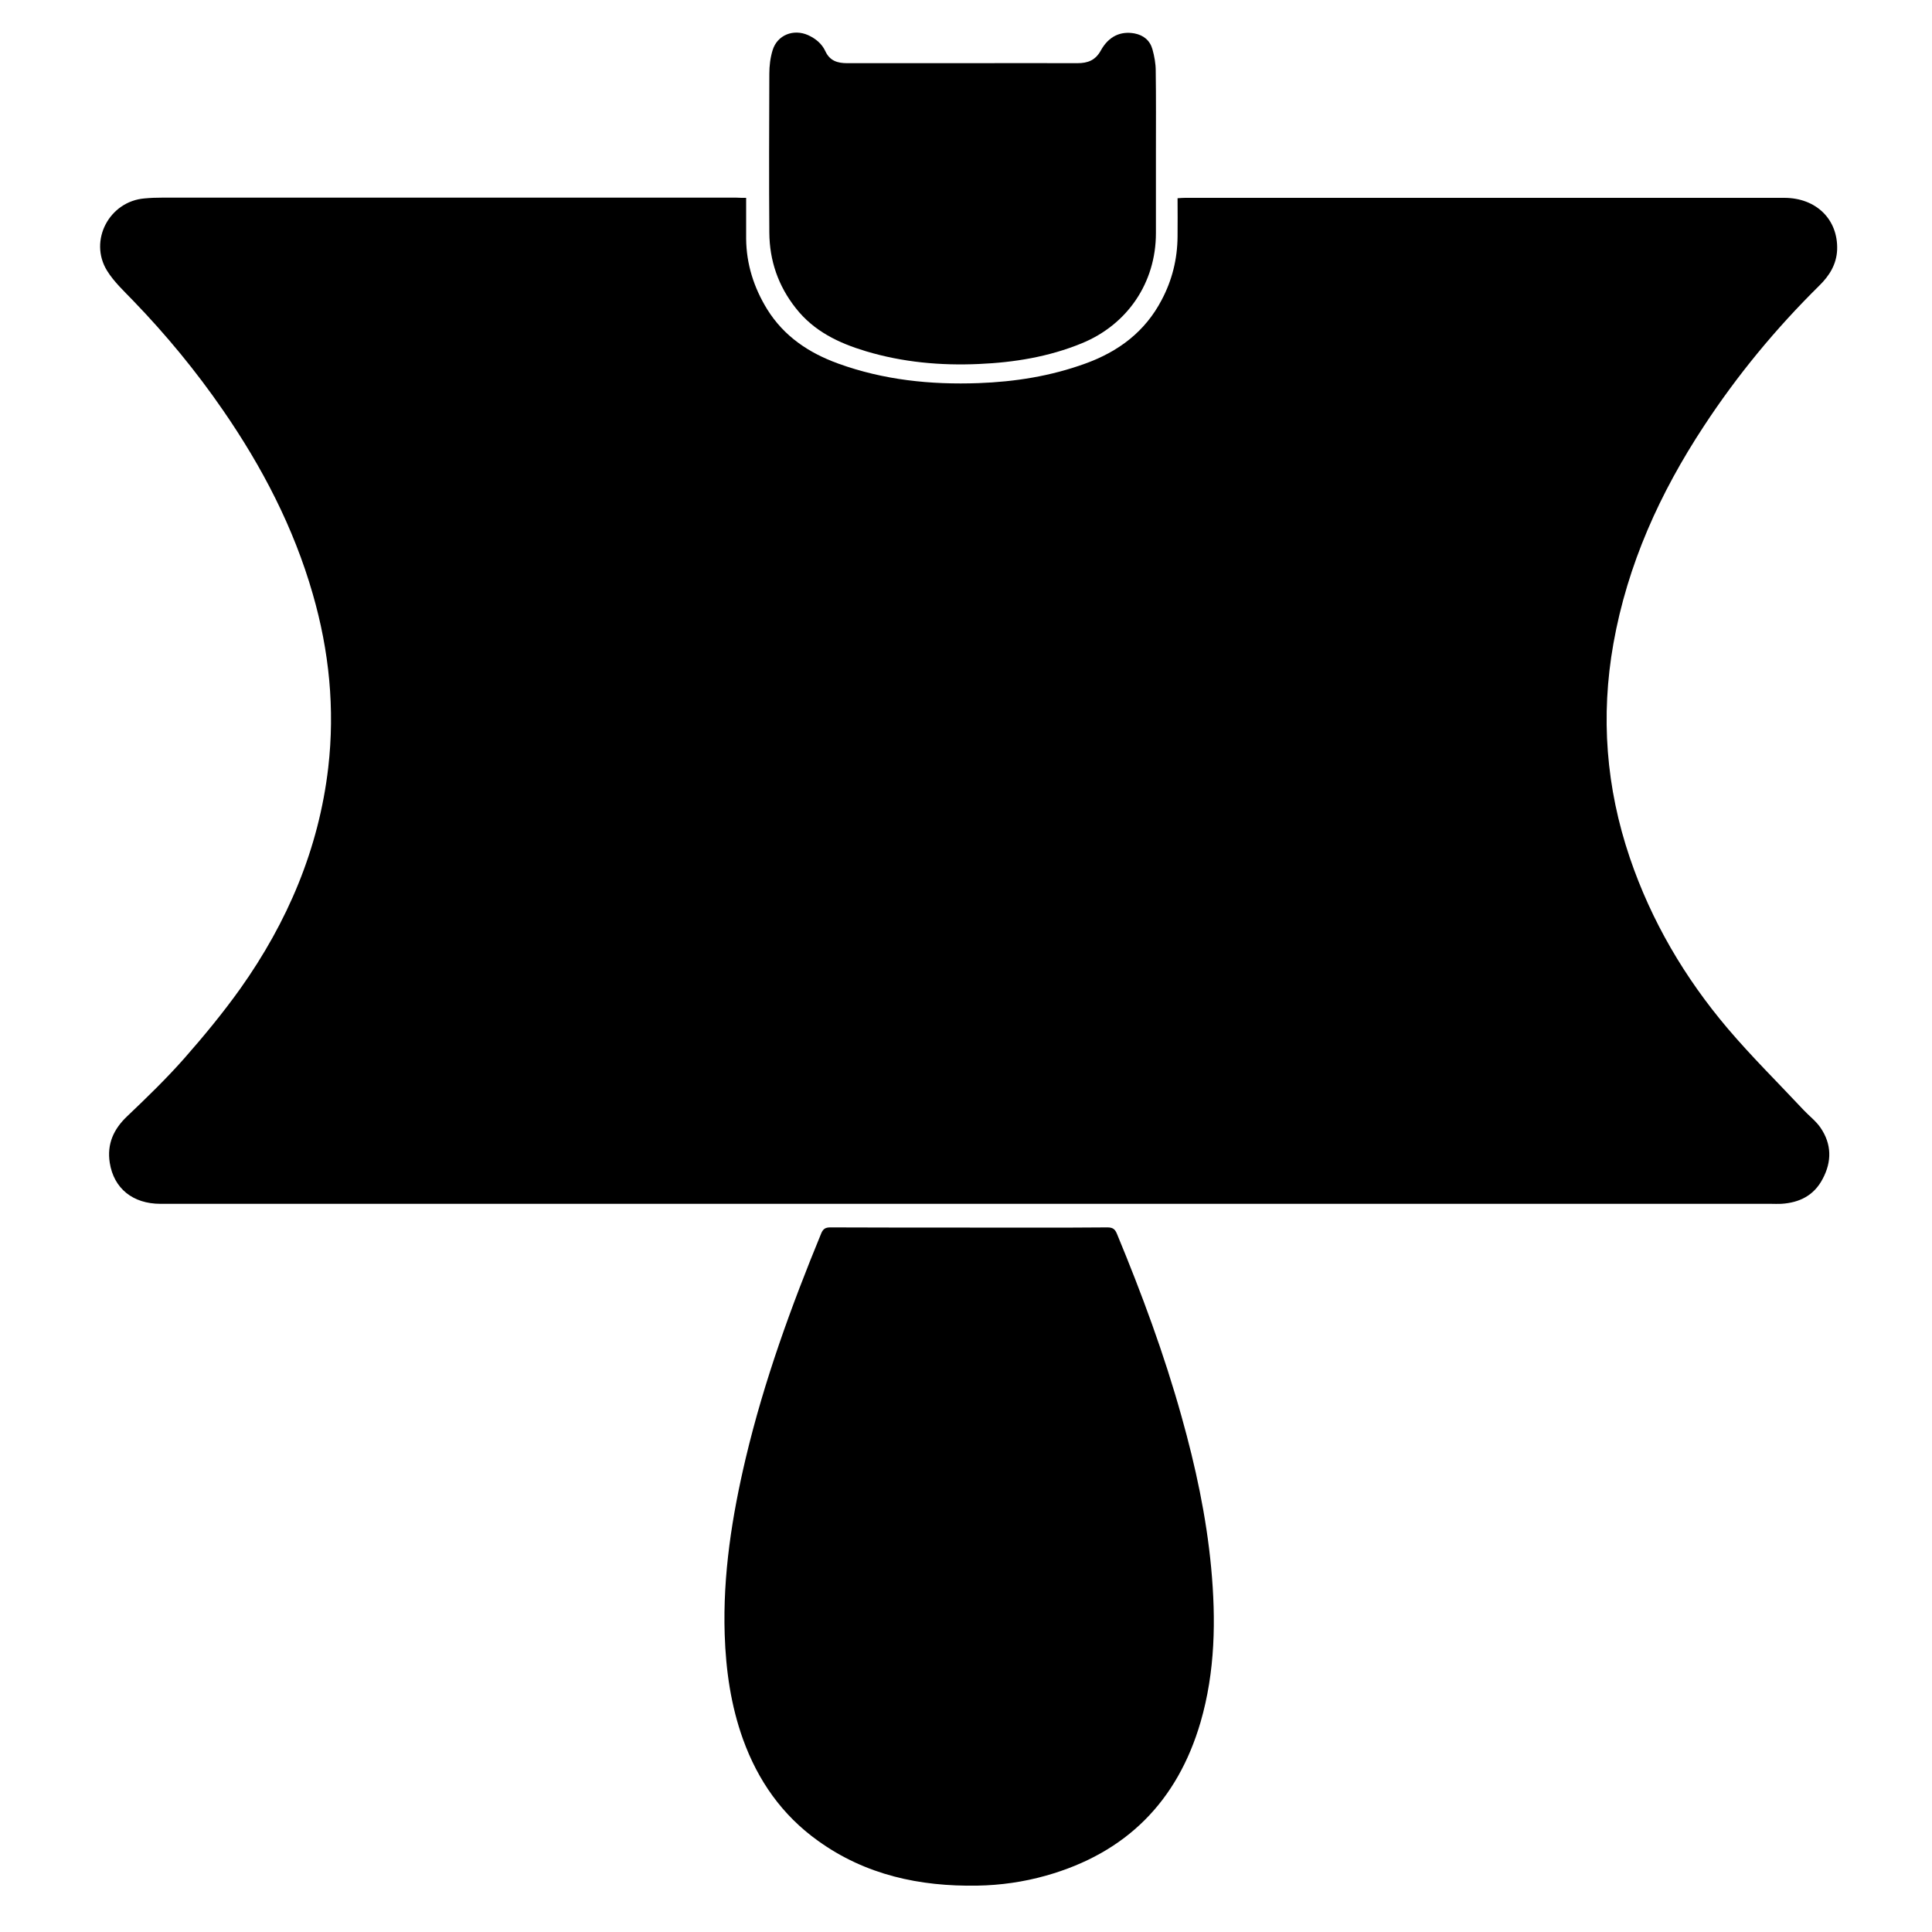
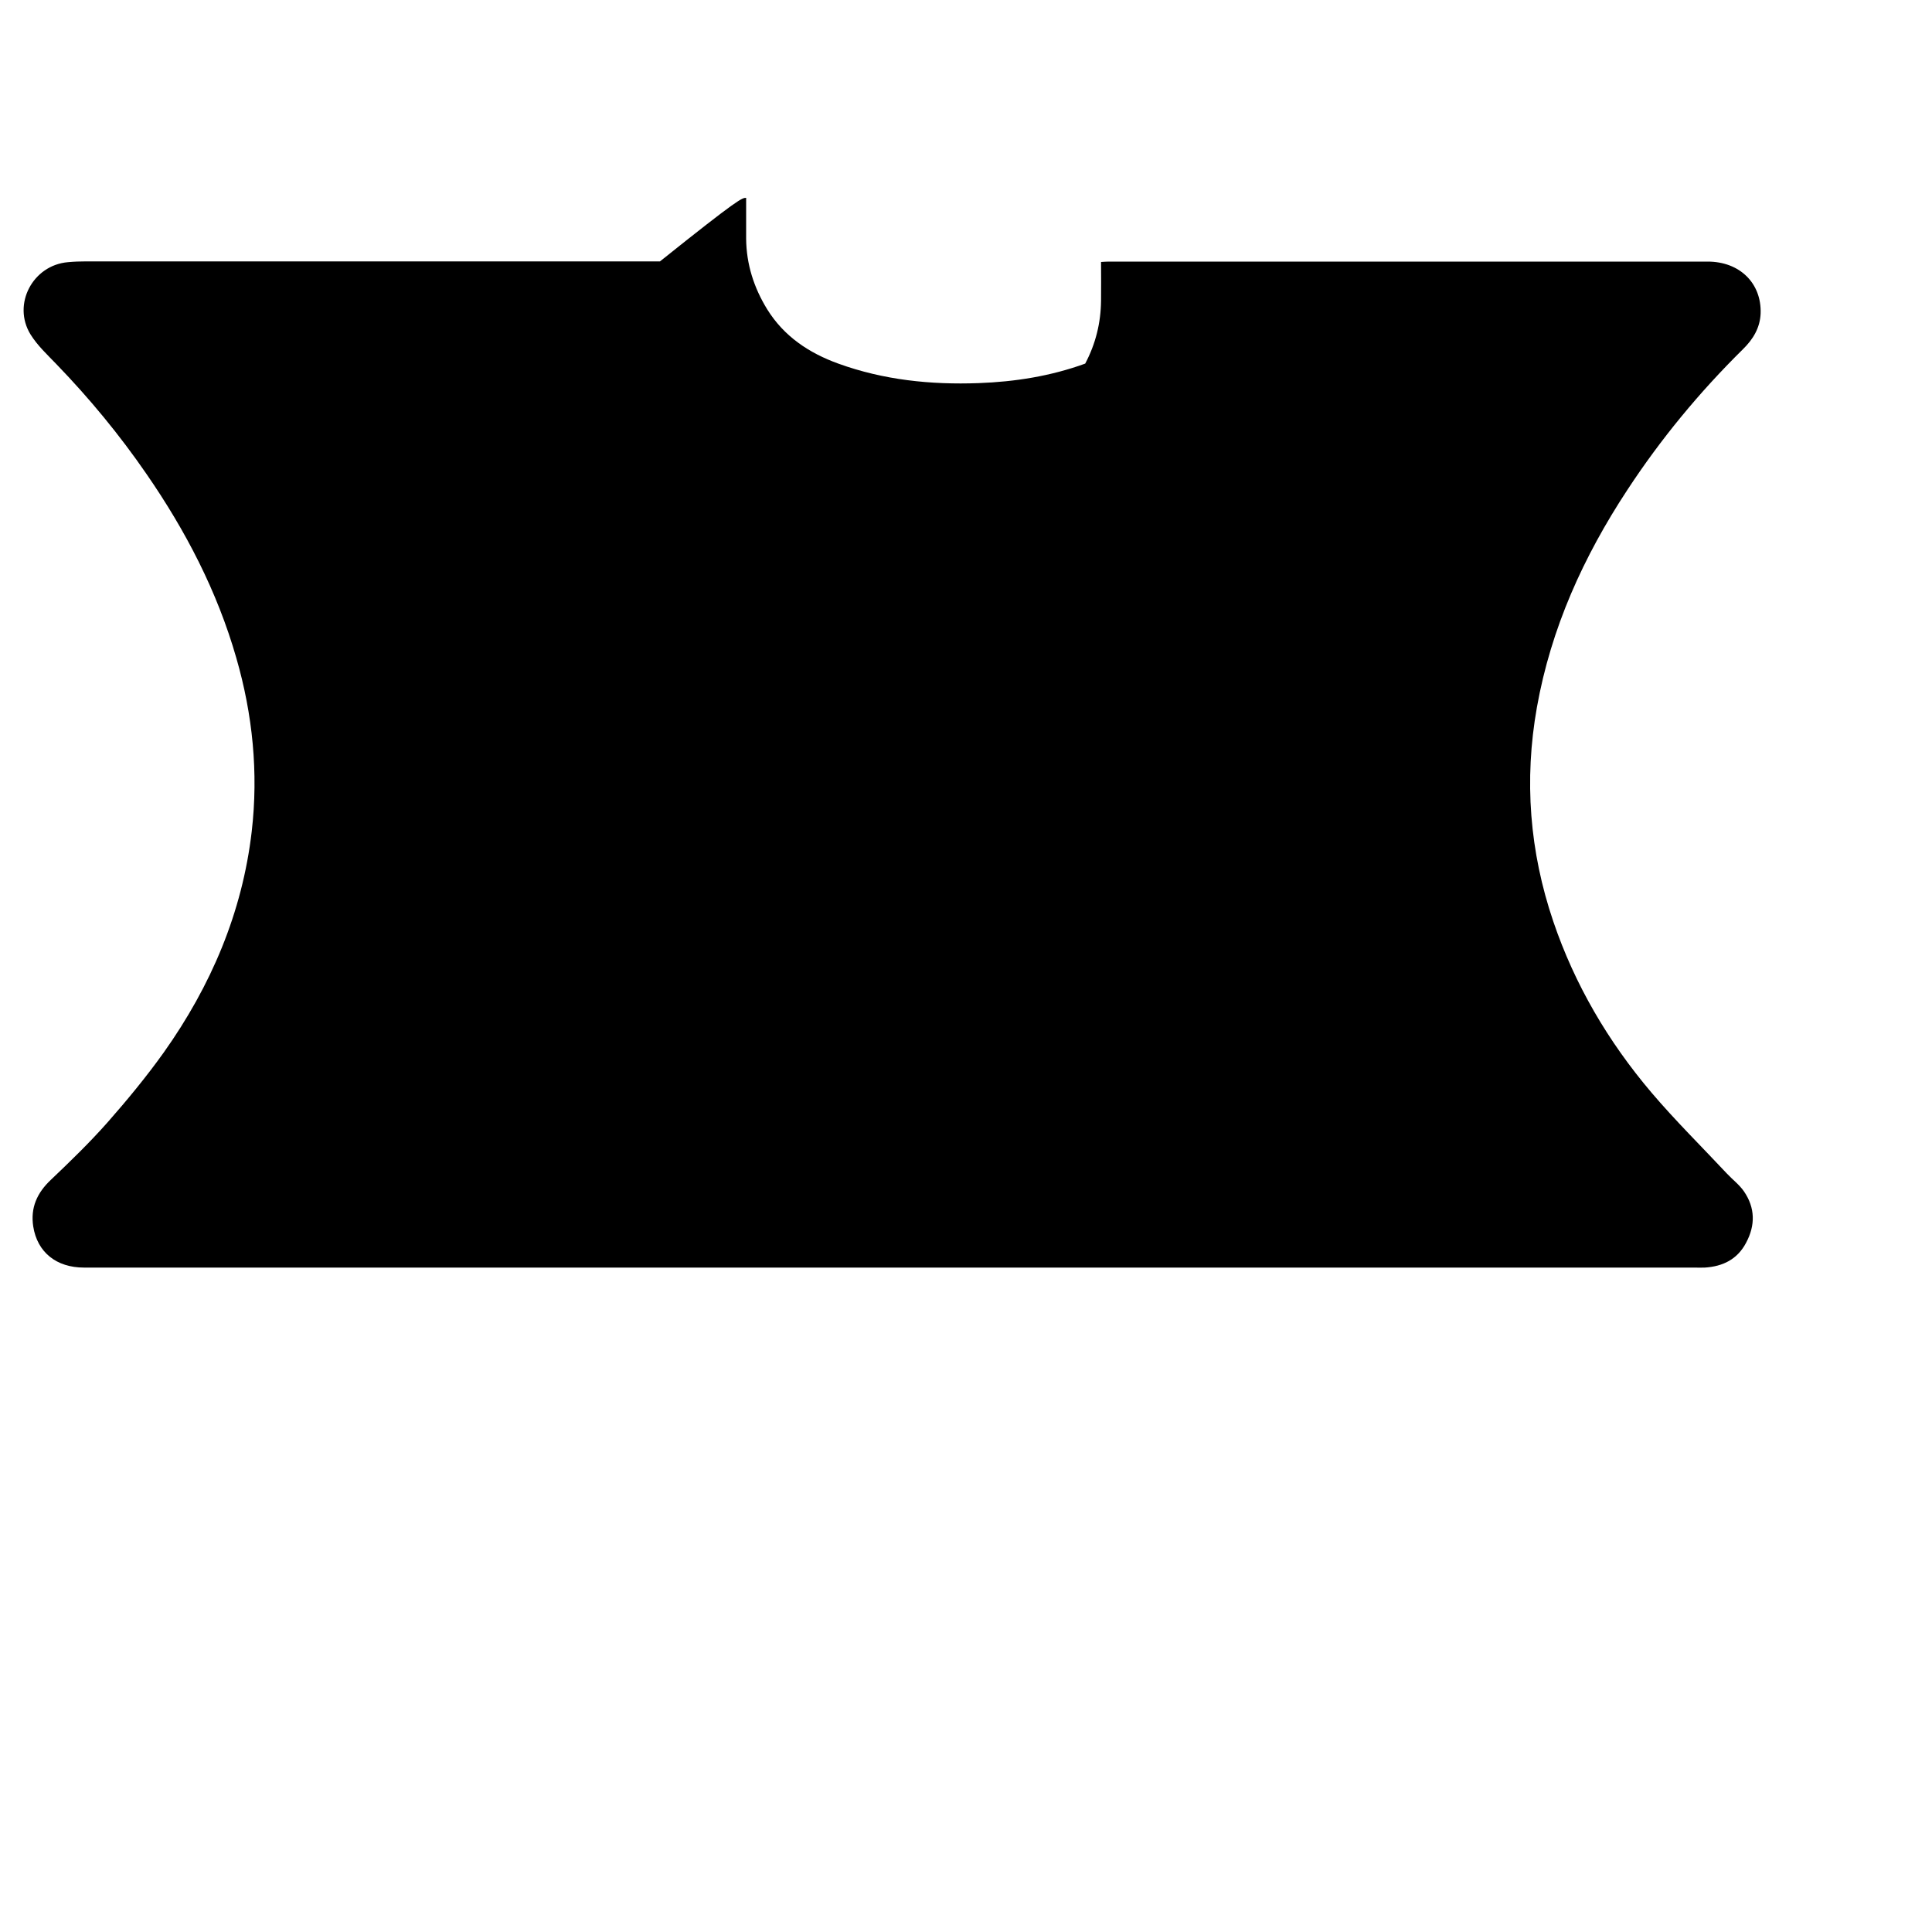
<svg xmlns="http://www.w3.org/2000/svg" version="1.1" id="Layer_1" x="0px" y="0px" viewBox="0 0 1000 1000" style="enable-background:new 0 0 1000 1000;" xml:space="preserve">
  <g>
-     <path d="M386.2,102.4c0,7.4,0,14.2,0,21.1c0.1,13.2,4,25.4,10.9,36.6c8.7,14,21.6,22.6,36.8,28.1c23.5,8.5,47.8,11,72.6,10.1   c18.9-0.7,37.3-3.6,55.2-10.1c17.2-6.2,31-16.5,39.6-33c5.4-10.2,8.1-21.1,8.2-32.7c0.1-6.5,0-13,0-19.9c1.5-0.1,2.8-0.2,4-0.2   c103.3,0,206.7,0,310,0c16.6,0,27.9,11.2,27.4,26.8c-0.3,7.6-4,13.5-9.2,18.6c-22.5,22.2-42.5,46.4-59.8,72.8   c-22.7,34.5-39.5,71.5-46.8,112.5c-6.7,37.7-3.8,74.7,8.5,110.9c11.1,32.7,28.4,62.1,50.7,88.4c12.4,14.6,26.1,28.1,39.2,42.1   c2.9,3.1,6.4,5.7,8.8,9.2c5.8,8.5,5.9,17.5,1.1,26.5c-4.5,8.6-12,12.3-21.4,12.9c-1.8,0.1-3.6,0-5.3,0c-277.9,0-555.7,0-833.6,0   c-14.3,0-24.2-7.9-26.3-21.3c-1.5-9.7,2-17.4,9.1-24.1c10.1-9.6,20.2-19.4,29.4-29.8c10.2-11.6,20.1-23.6,29.1-36.2   c24.4-34.4,40.6-72.3,45.5-114.4c3.5-30.4,0.5-60.4-8-89.8c-9.9-34.5-26.2-65.8-46.5-95.2c-13.9-20.2-29.5-39.1-46.5-56.7   c-4.7-4.9-9.9-9.7-13.5-15.5c-9.6-15.6,1.2-35.9,19.4-37.4c3.1-0.3,6.1-0.4,9.2-0.4c99.1,0,198.1,0,297.2,0   C382.7,102.4,384.1,102.4,386.2,102.4z" />
-     <path d="M502,635.4c23.7,0,47.4,0.1,71.2-0.1c2.9,0,4,1,5,3.5c12.8,30.9,24.4,62.2,33.4,94.5c7.2,25.7,12.8,51.6,15.3,78.2   c2.5,26.9,2.1,53.7-5.5,79.9c-12,41-38.5,67.7-79.9,79.4c-11.7,3.3-23.6,5-35.7,5.2c-29.8,0.5-57.8-5.5-82.4-23.2   c-18.6-13.3-31.1-31.2-38.8-52.5c-6.3-17.5-8.9-35.7-9.5-54.3c-1-31,3.8-61.3,10.9-91.3c9.5-40,23.5-78.5,39.1-116.4   c1-2.3,2.2-3,4.7-3C453.8,635.4,477.9,635.4,502,635.4z" />
-     <path d="M598.3,79.4c0,13.8,0,27.5,0,41.3c0,25.6-14.7,47.3-38.4,57c-17.1,7-34.9,9.9-53.2,10.7c-19.9,0.9-39.5-0.9-58.5-6.6   c-14-4.2-26.9-10.3-36.3-22.3c-9.1-11.5-13.6-24.6-13.7-39.1c-0.2-27.4-0.1-54.8,0-82.2c0-4.1,0.5-8.3,1.7-12.2   c2.4-7.9,10.8-11.2,18.4-7.8c3.9,1.8,7.1,4.4,8.9,8.3c2.3,5,6.3,6.2,11.3,6.2c20.3,0,40.6,0,60.8,0c19.4,0,38.9-0.1,58.3,0   c5.5,0,9.4-1.5,12.2-6.6c4.1-7.4,10.3-10.1,17.4-8.8c4.7,0.9,8,3.6,9.3,8.2c1,3.6,1.7,7.4,1.7,11.1   C598.4,50.9,598.3,65.1,598.3,79.4z" />
+     <path d="M386.2,102.4c0,7.4,0,14.2,0,21.1c0.1,13.2,4,25.4,10.9,36.6c8.7,14,21.6,22.6,36.8,28.1c23.5,8.5,47.8,11,72.6,10.1   c18.9-0.7,37.3-3.6,55.2-10.1c5.4-10.2,8.1-21.1,8.2-32.7c0.1-6.5,0-13,0-19.9c1.5-0.1,2.8-0.2,4-0.2   c103.3,0,206.7,0,310,0c16.6,0,27.9,11.2,27.4,26.8c-0.3,7.6-4,13.5-9.2,18.6c-22.5,22.2-42.5,46.4-59.8,72.8   c-22.7,34.5-39.5,71.5-46.8,112.5c-6.7,37.7-3.8,74.7,8.5,110.9c11.1,32.7,28.4,62.1,50.7,88.4c12.4,14.6,26.1,28.1,39.2,42.1   c2.9,3.1,6.4,5.7,8.8,9.2c5.8,8.5,5.9,17.5,1.1,26.5c-4.5,8.6-12,12.3-21.4,12.9c-1.8,0.1-3.6,0-5.3,0c-277.9,0-555.7,0-833.6,0   c-14.3,0-24.2-7.9-26.3-21.3c-1.5-9.7,2-17.4,9.1-24.1c10.1-9.6,20.2-19.4,29.4-29.8c10.2-11.6,20.1-23.6,29.1-36.2   c24.4-34.4,40.6-72.3,45.5-114.4c3.5-30.4,0.5-60.4-8-89.8c-9.9-34.5-26.2-65.8-46.5-95.2c-13.9-20.2-29.5-39.1-46.5-56.7   c-4.7-4.9-9.9-9.7-13.5-15.5c-9.6-15.6,1.2-35.9,19.4-37.4c3.1-0.3,6.1-0.4,9.2-0.4c99.1,0,198.1,0,297.2,0   C382.7,102.4,384.1,102.4,386.2,102.4z" />
  </g>
</svg>